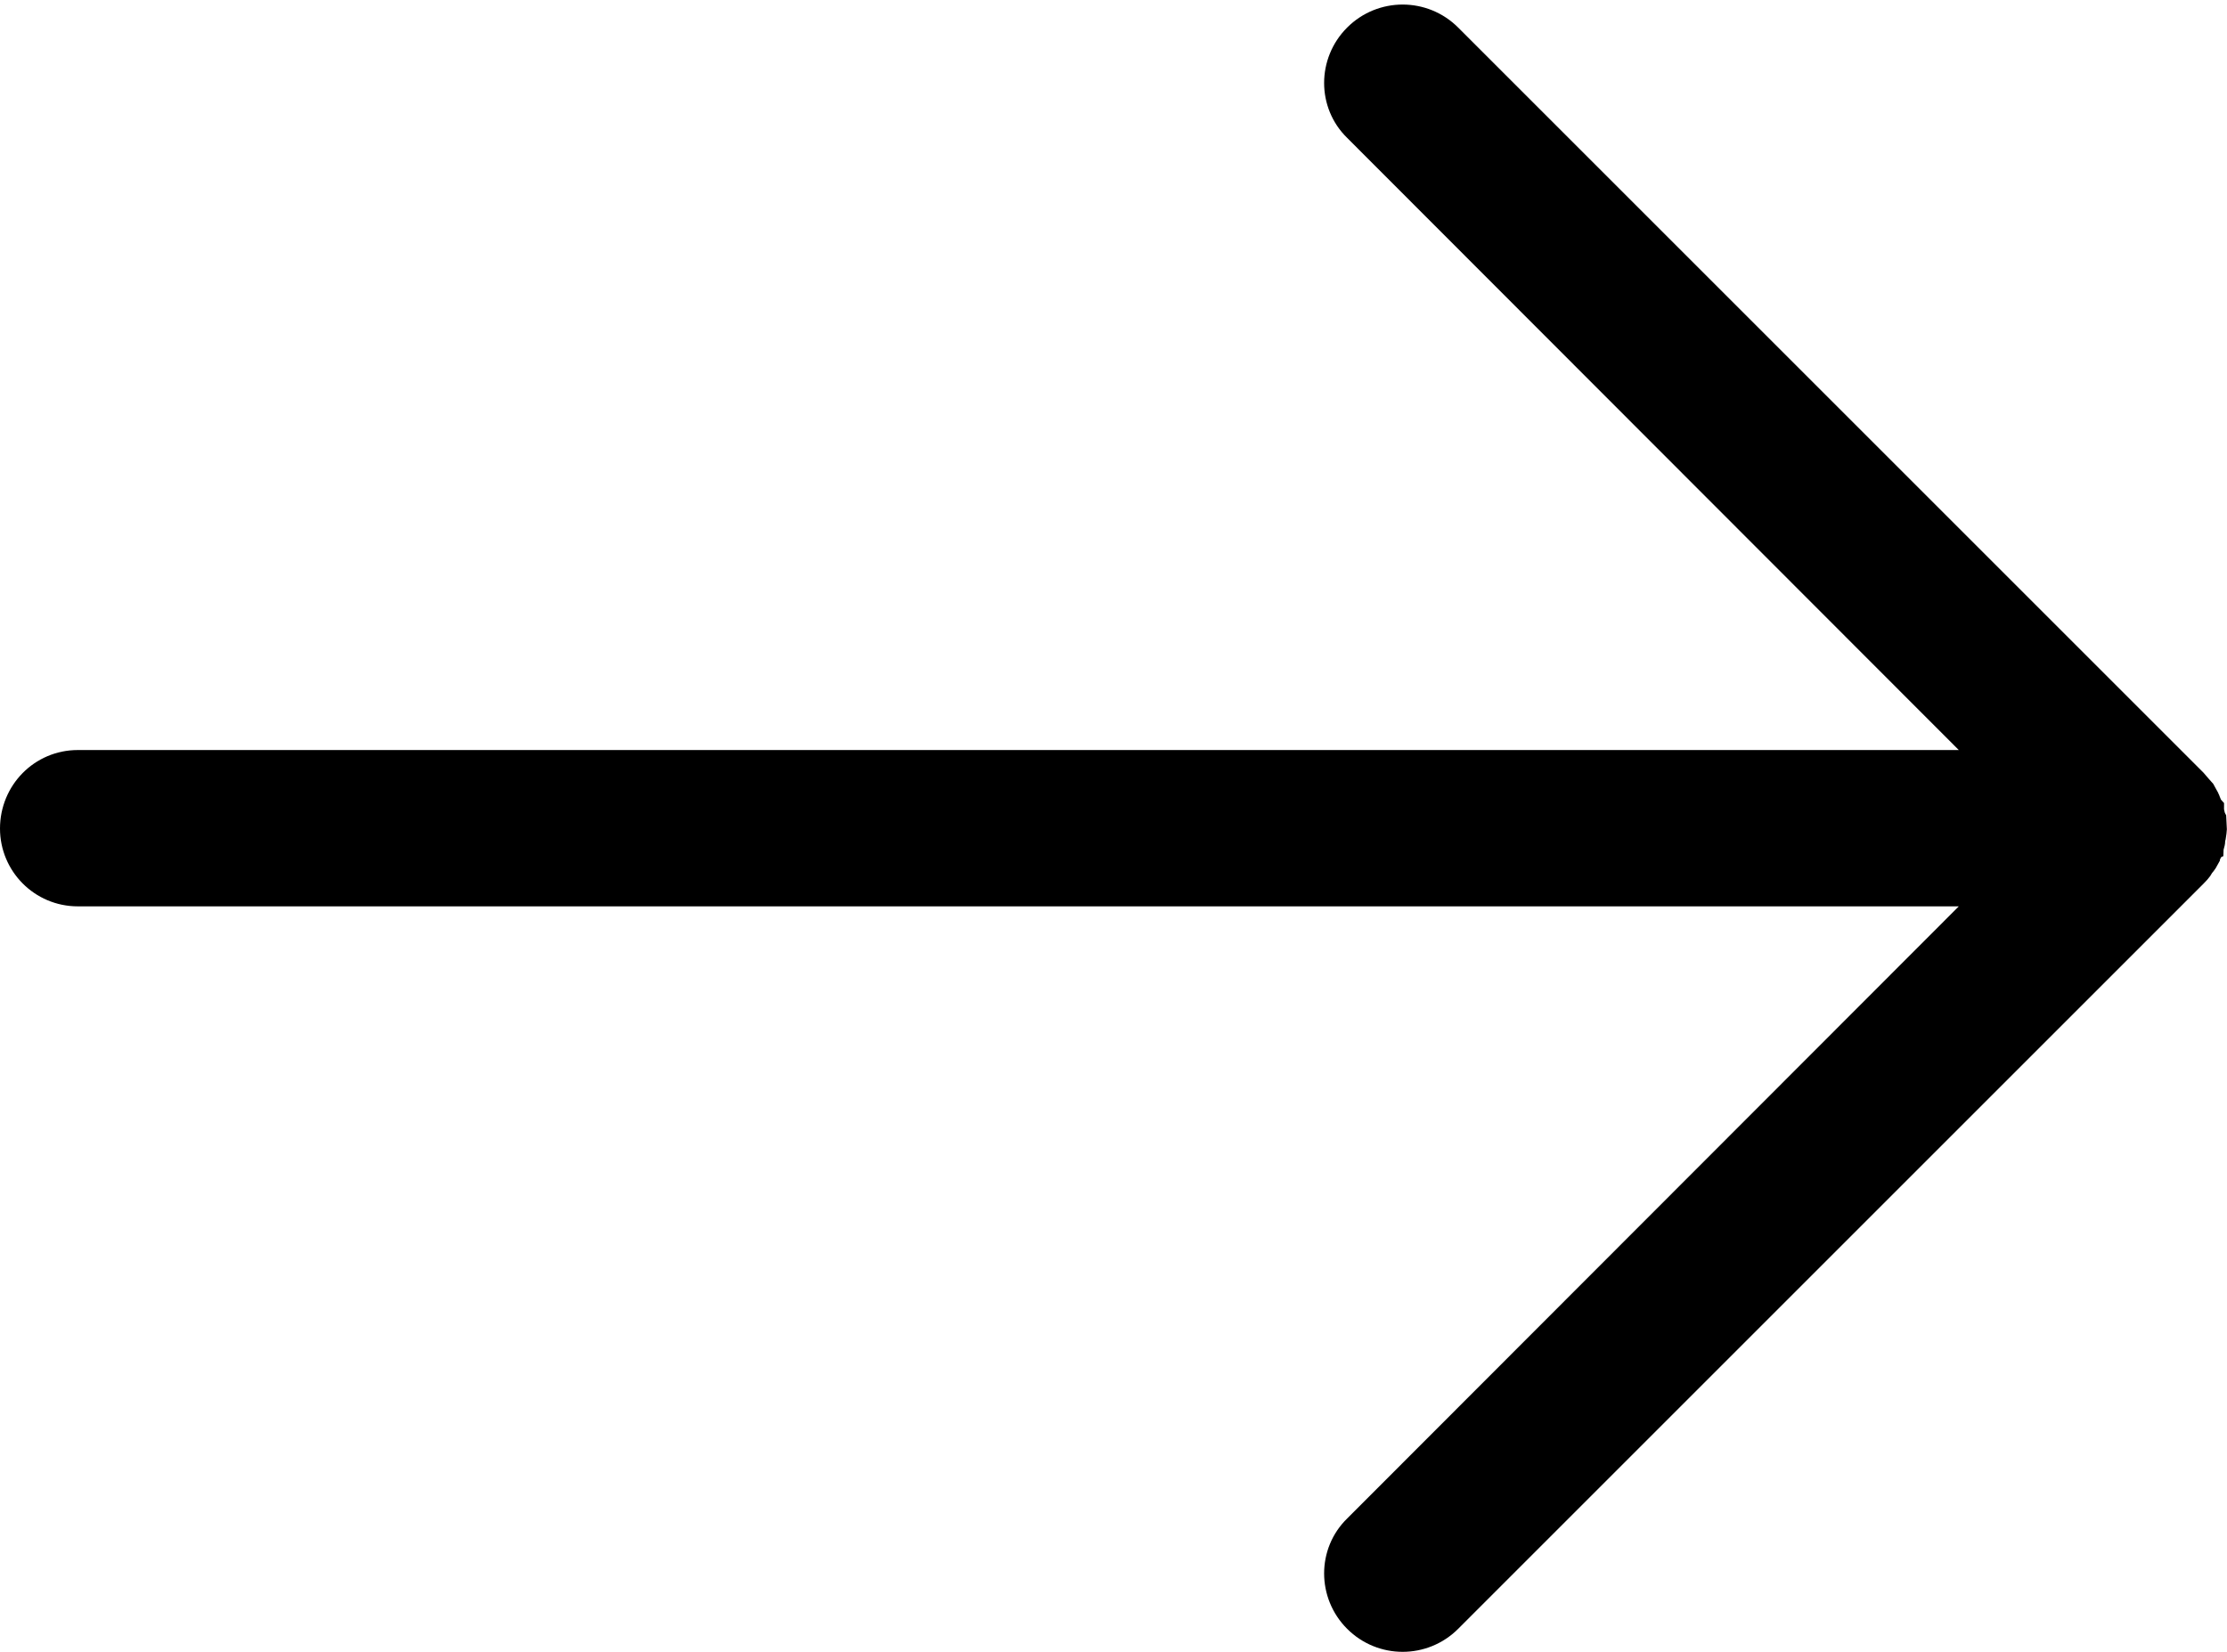
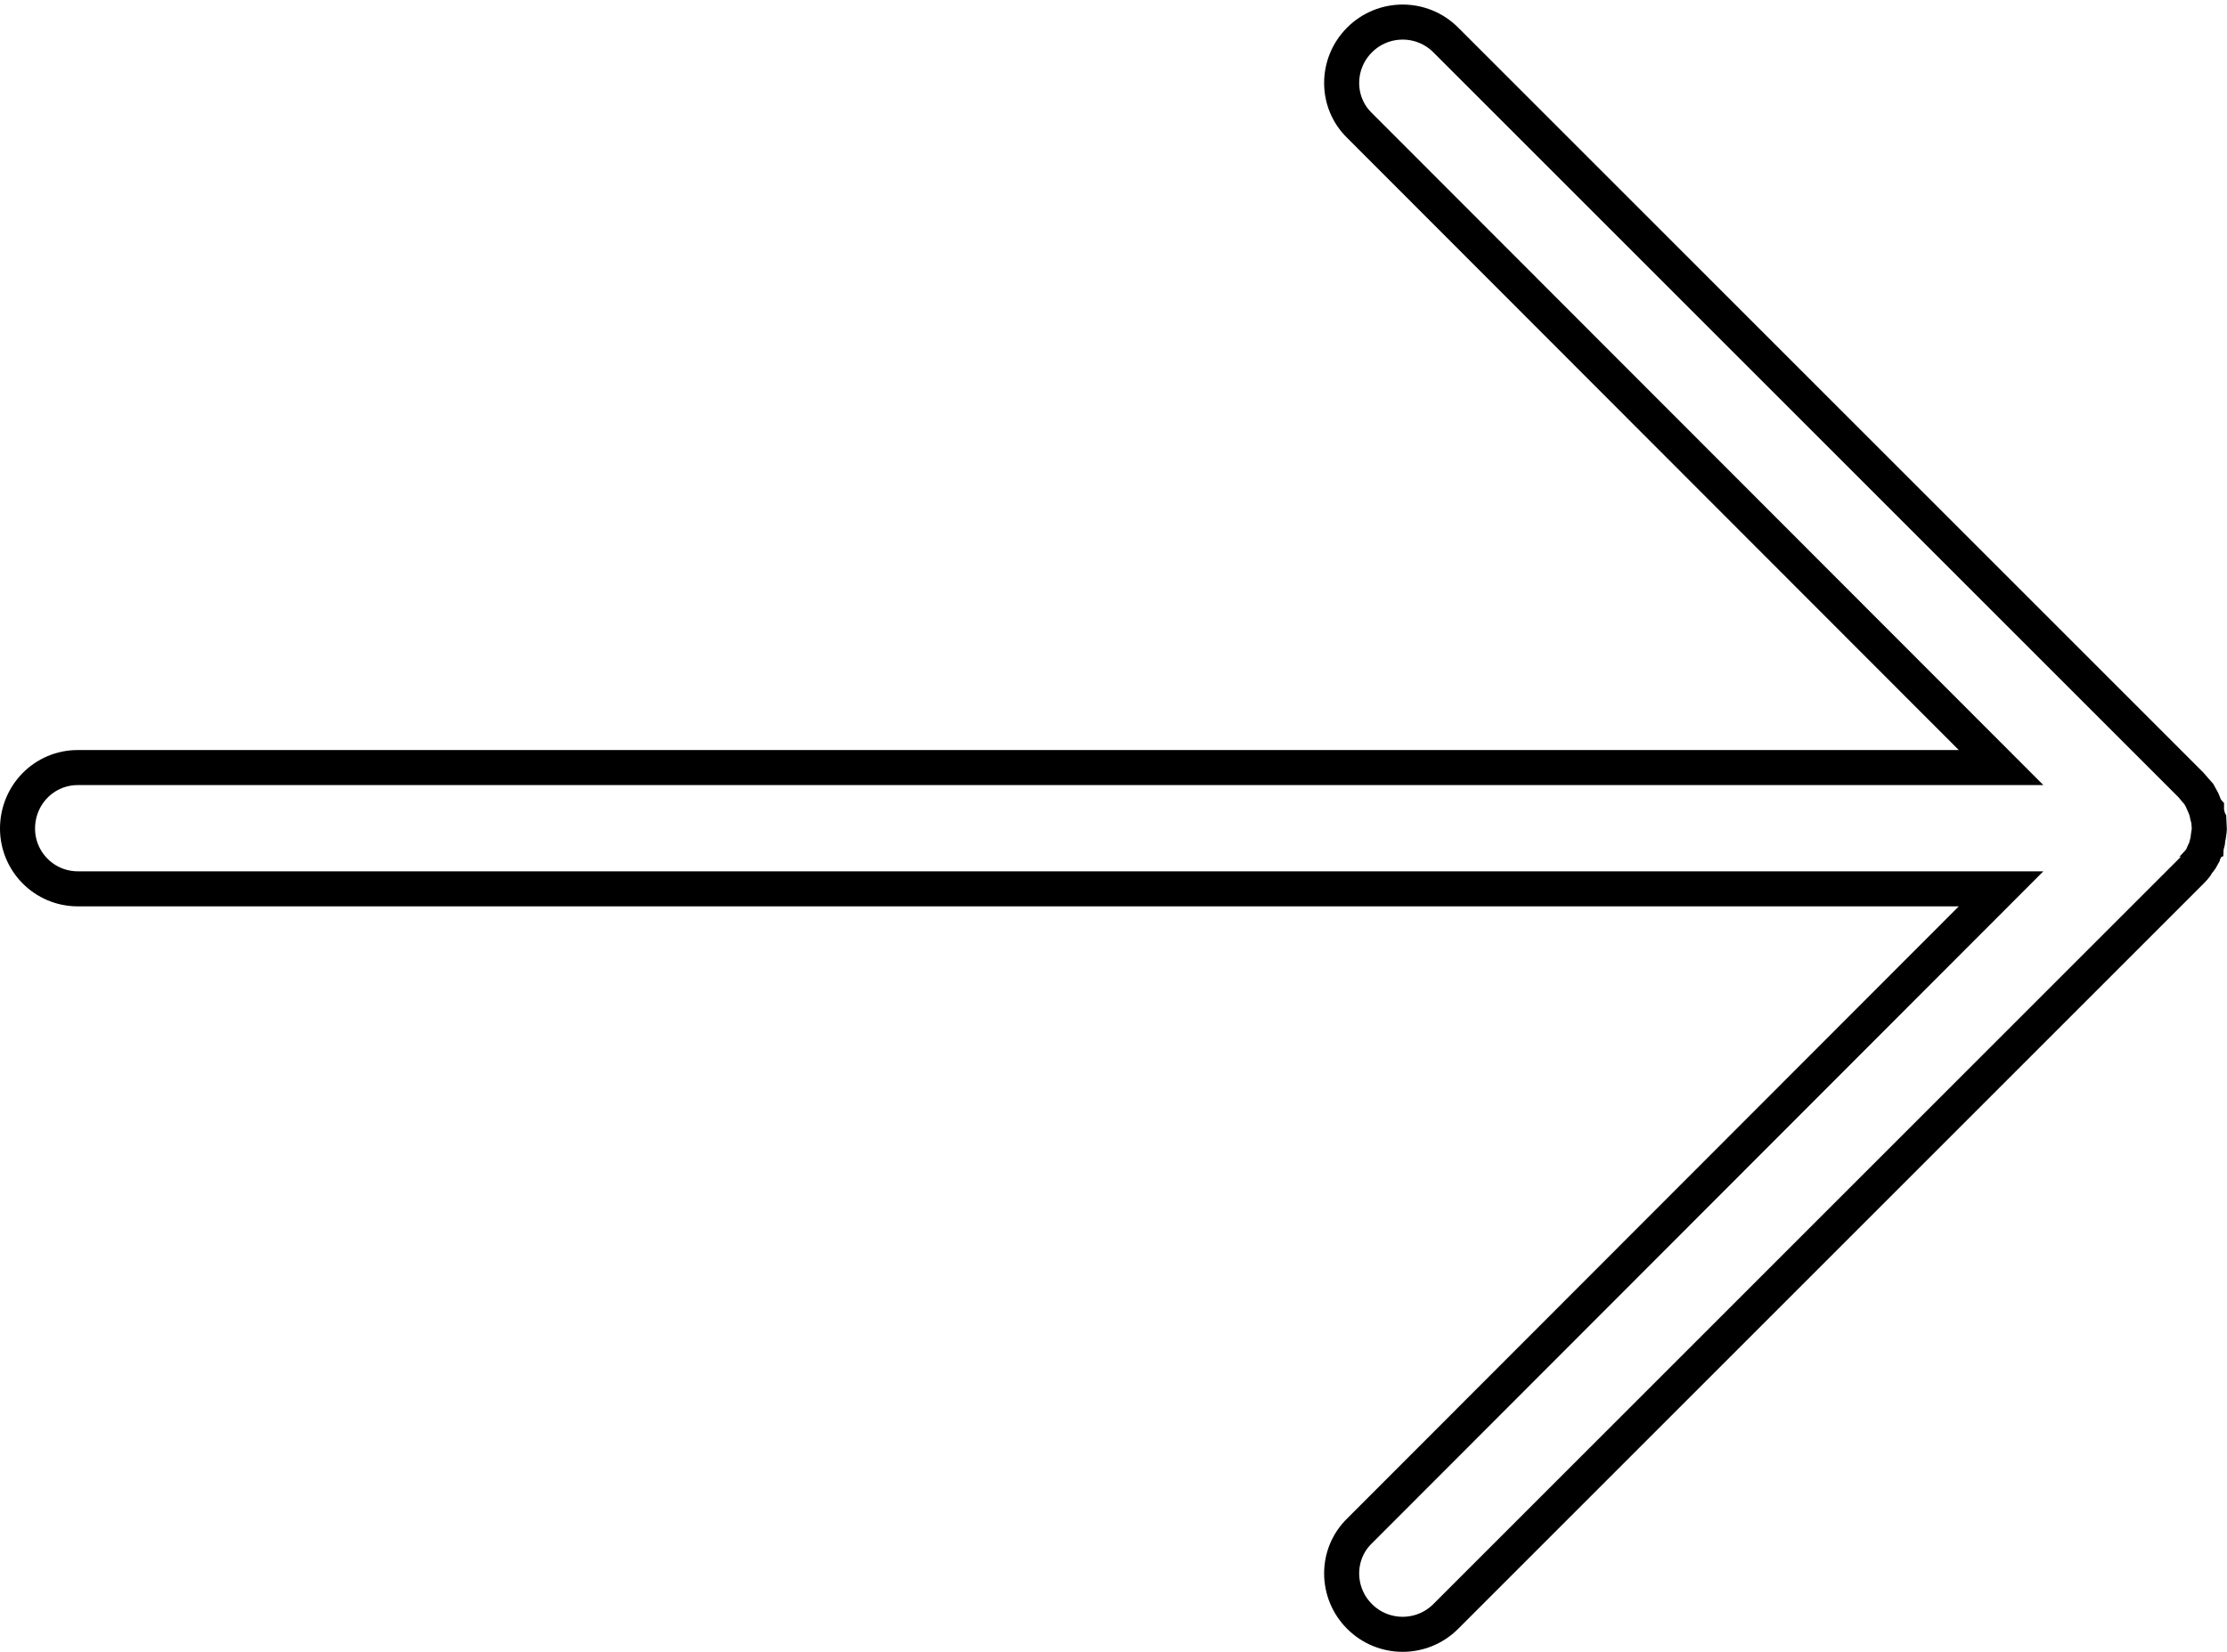
<svg xmlns="http://www.w3.org/2000/svg" width="31.762" height="23.573" viewBox="0 0 31.762 23.573" fill="none">
  <g style="mix-blend-mode:normal">
-     <path id="Path 27" d="M19.39 21.84C19.05 22.17 19.05 22.72 19.39 23.06C19.73 23.4 20.28 23.4 20.62 23.06L31.25 12.43C31.26 12.42 31.33 12.35 31.33 12.33C31.34 12.32 31.4 12.24 31.41 12.22C31.41 12.21 31.45 12.12 31.46 12.11C31.46 12.09 31.49 12 31.49 11.98C31.49 11.96 31.51 11.85 31.51 11.83C31.51 11.82 31.5 11.7 31.5 11.69C31.49 11.67 31.47 11.58 31.47 11.56C31.46 11.55 31.43 11.46 31.42 11.44C31.42 11.43 31.37 11.35 31.36 11.33C31.34 11.31 31.27 11.22 31.25 11.2L20.62 0.57C20.28 0.23 19.73 0.23 19.39 0.57C19.05 0.91 19.05 1.46 19.39 1.79L28.54 10.95L1.11 10.95C0.63 10.95 0.25 11.34 0.25 11.82C0.25 12.29 0.63 12.68 1.11 12.68L28.54 12.68L19.39 21.84Z" fill="#000000" fill-opacity="1" fill-rule="nonzero" />
    <path id="Path 27" d="M19.39 23.06C19.73 23.4 20.28 23.4 20.62 23.06L31.25 12.43C31.26 12.42 31.33 12.35 31.33 12.33C31.34 12.32 31.4 12.24 31.41 12.22C31.41 12.21 31.45 12.12 31.46 12.11C31.46 12.09 31.49 12 31.49 11.98C31.49 11.96 31.51 11.85 31.51 11.83C31.51 11.82 31.5 11.7 31.5 11.69C31.49 11.67 31.47 11.58 31.47 11.56C31.46 11.55 31.43 11.46 31.42 11.44C31.42 11.43 31.37 11.35 31.36 11.33C31.34 11.31 31.27 11.22 31.25 11.2L20.62 0.57C20.28 0.23 19.73 0.23 19.39 0.57C19.05 0.91 19.05 1.46 19.39 1.79L28.54 10.95L1.11 10.95C0.63 10.95 0.25 11.34 0.25 11.82C0.25 12.29 0.63 12.68 1.11 12.68L28.54 12.68L19.39 21.84C19.05 22.17 19.05 22.72 19.39 23.06Z" stroke="#000000" stroke-opacity="1" stroke-width="0.5" />
  </g>
</svg>